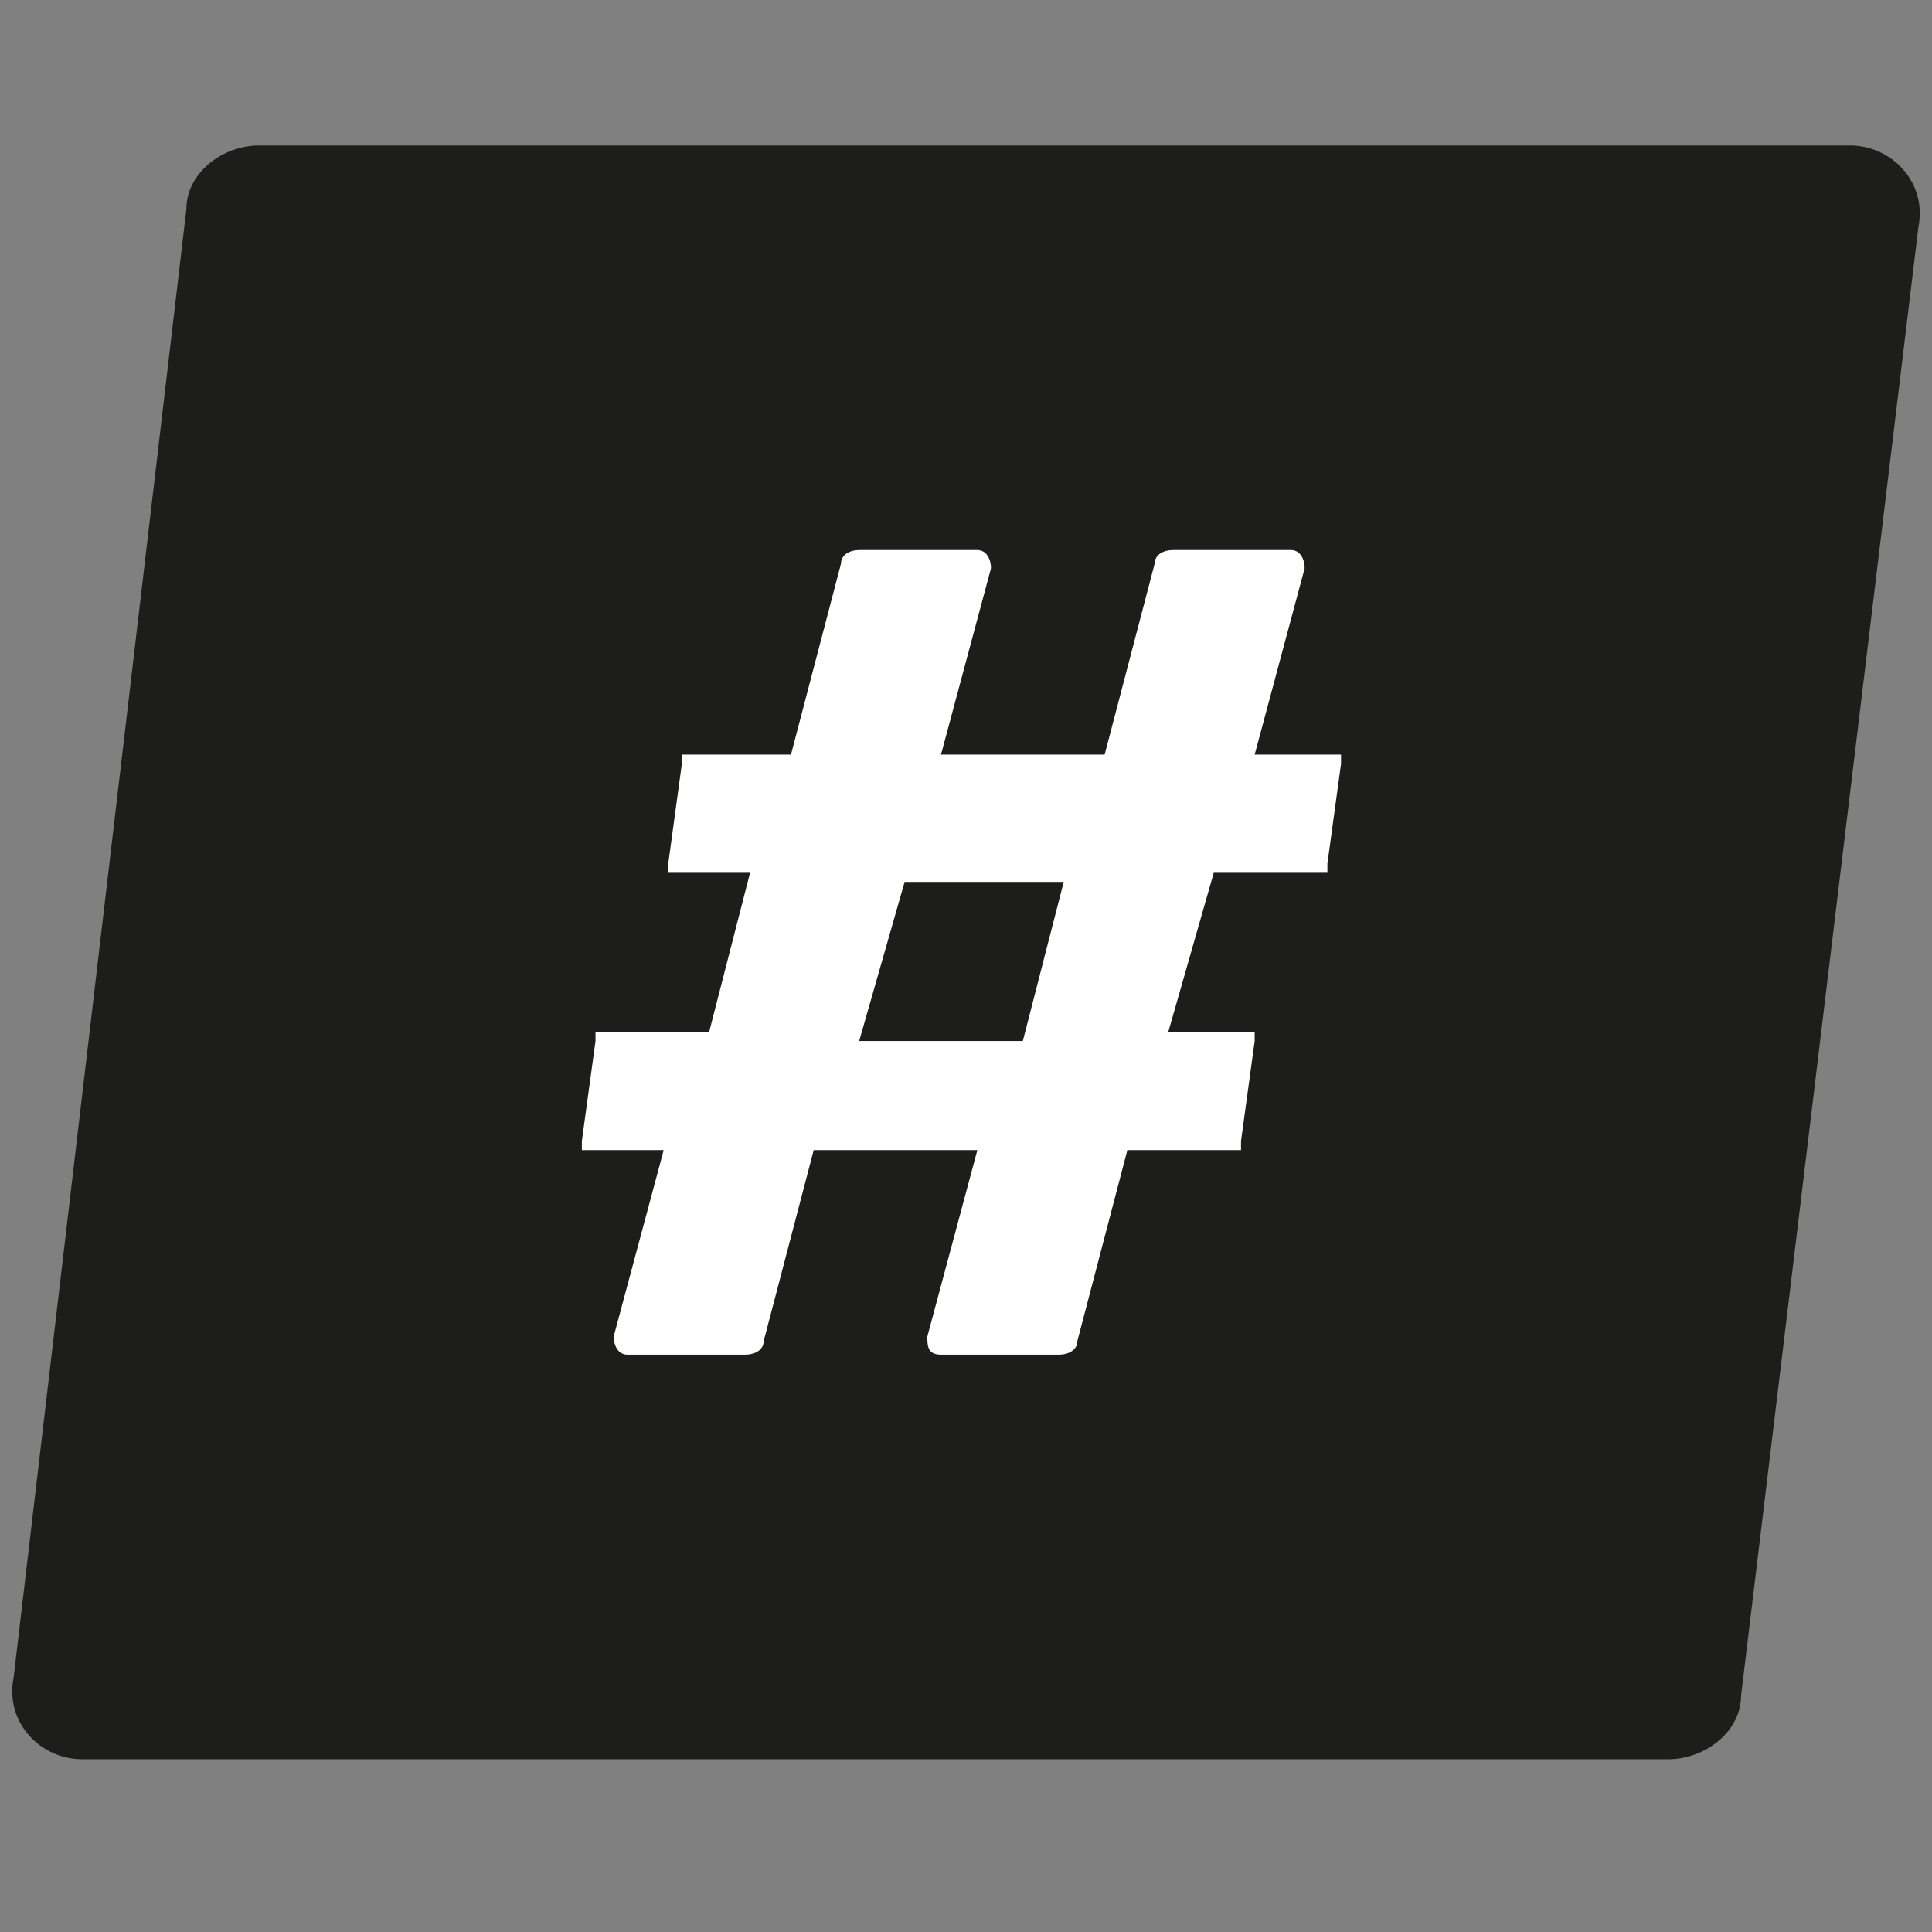
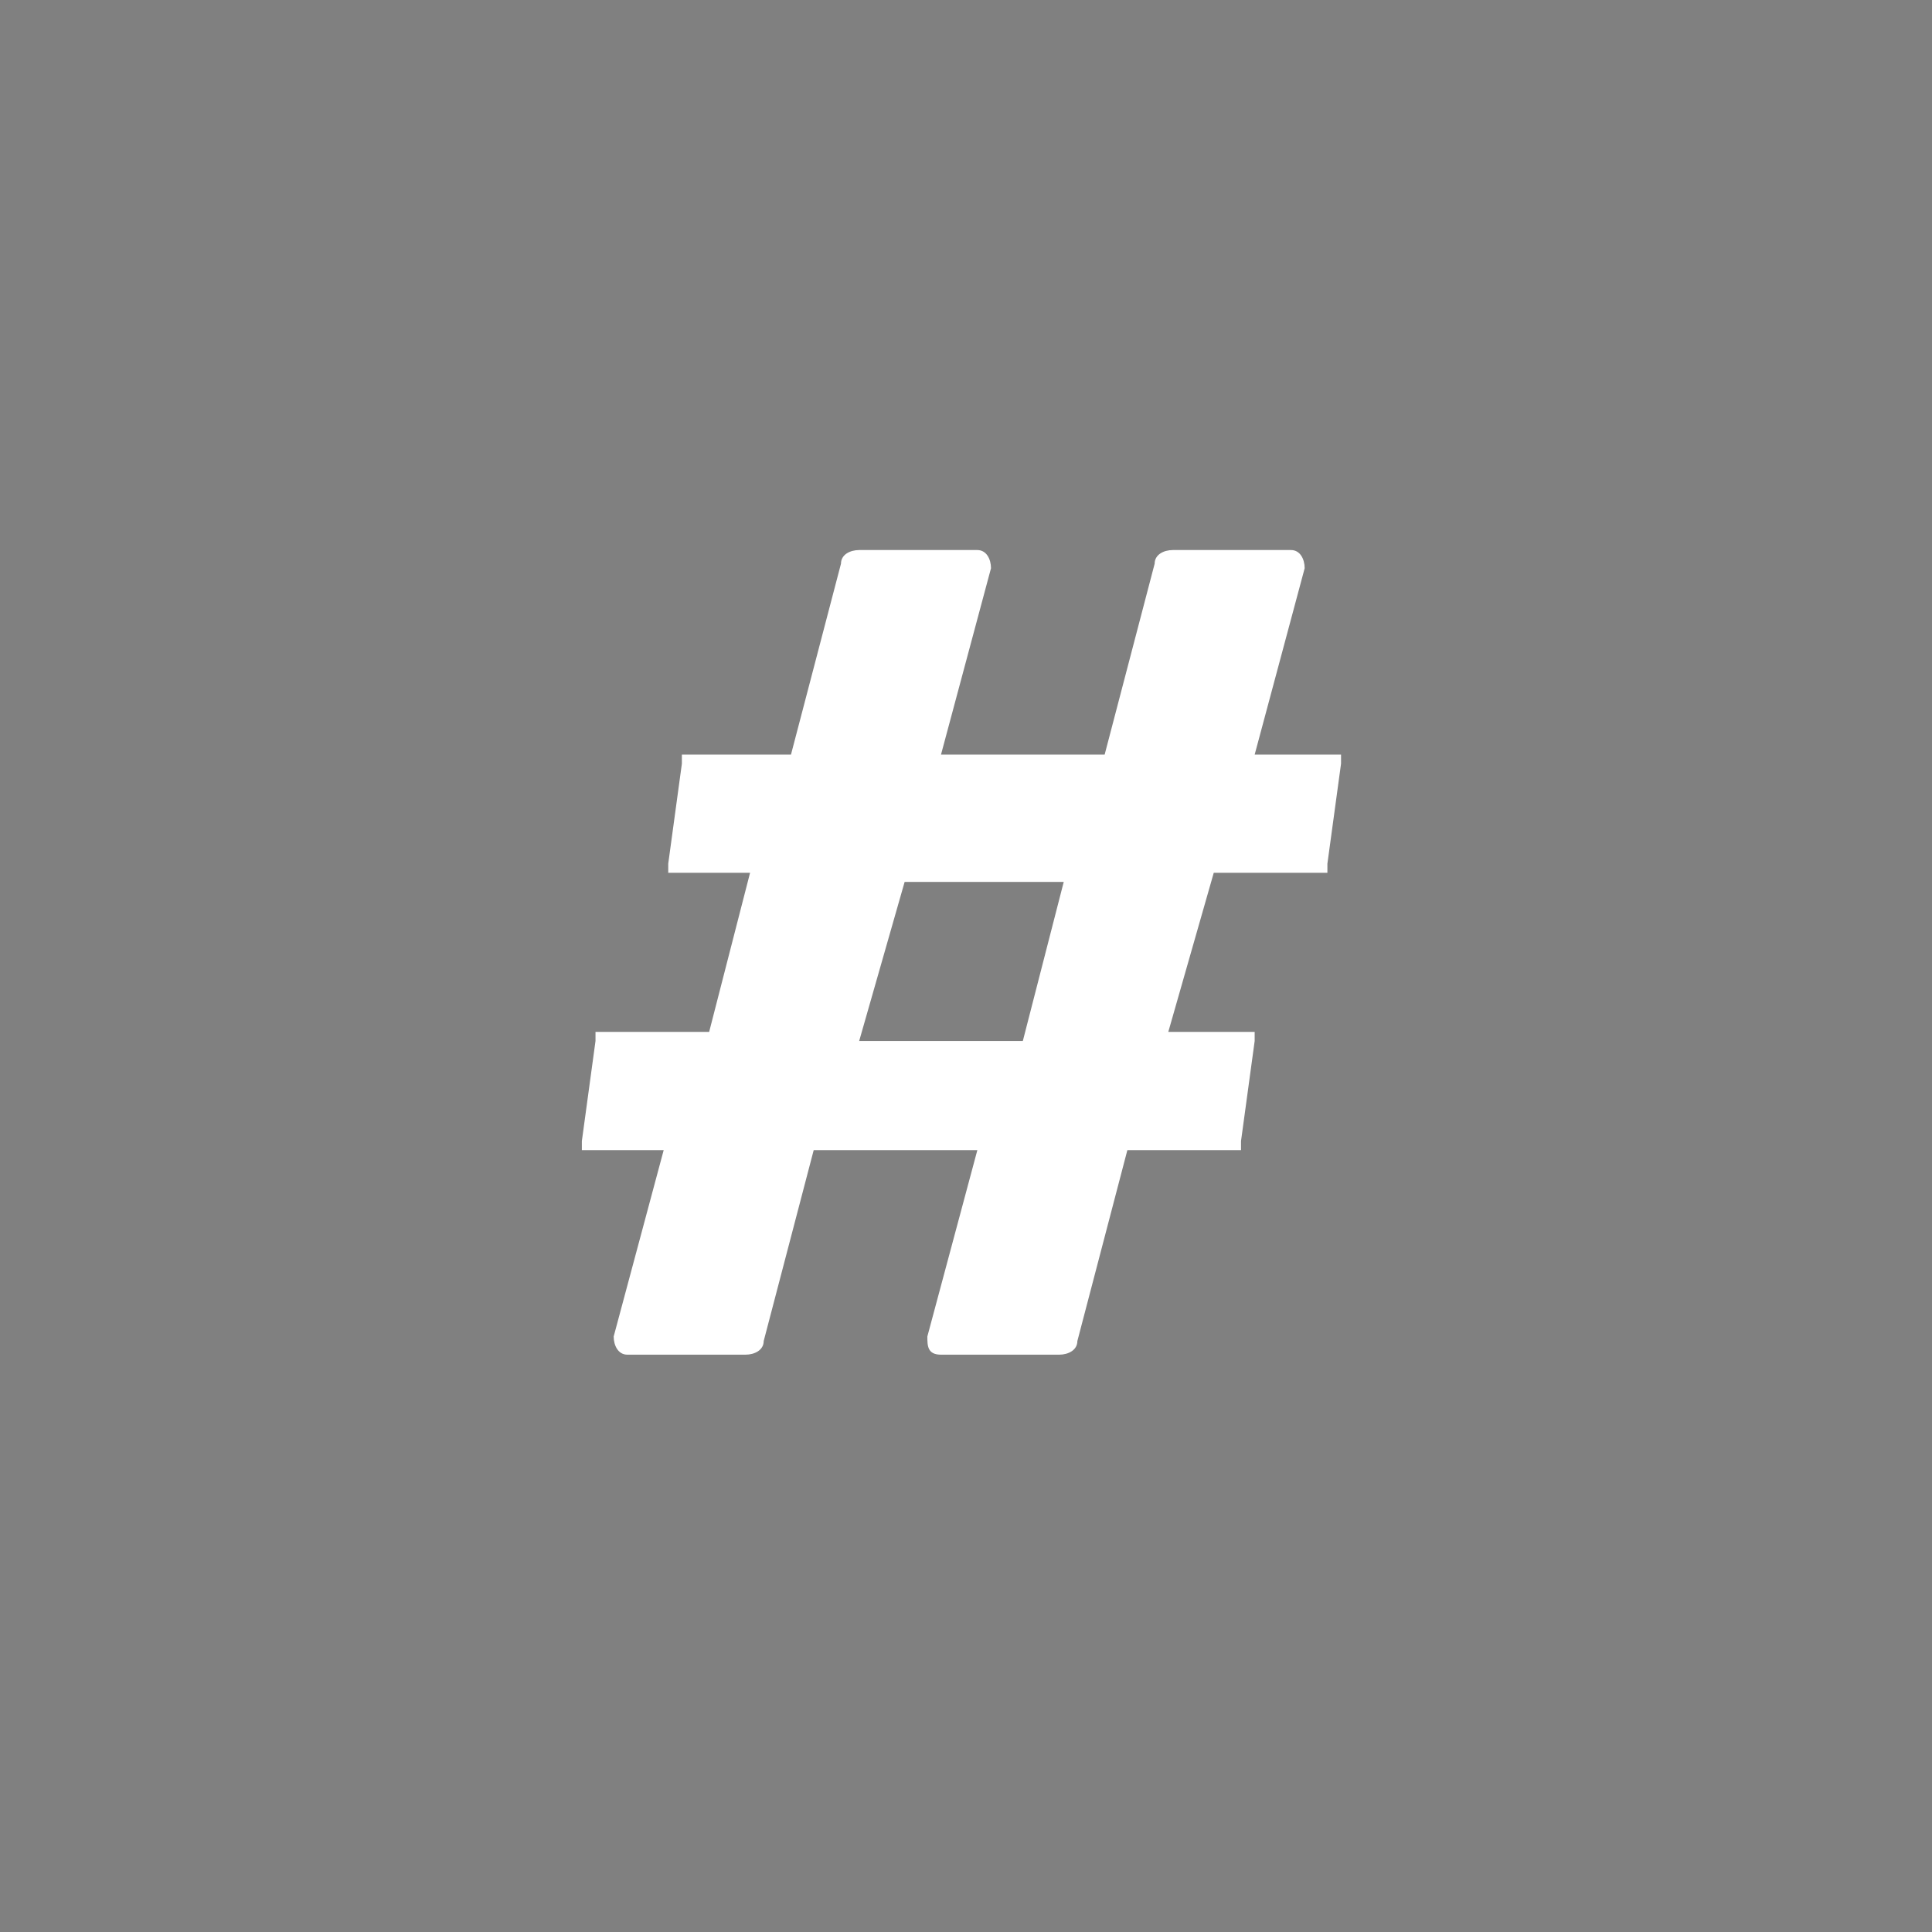
<svg xmlns="http://www.w3.org/2000/svg" id="Ebene_1" width="15mm" height="15mm" viewBox="0 0 42.5 42.5">
  <rect x="0" y="0" width="42.5" height="42.5" fill="#808080" stroke="none" />
  <defs>
    <style>      .st0 {        fill: #1d1d1b;      }      .st1 {        fill: #fff;      }    </style>
  </defs>
-   <path class="st0" d="M36.8,38.7H1.8c-.9,0-1.7-.8-1.5-1.8L4.1,4.6c0-.8.8-1.4,1.6-1.4h35c.9,0,1.7.8,1.5,1.8l-3.9,32.3c0,.8-.8,1.4-1.6,1.4Z" />
  <path class="st1" d="M29.2,19.2h-.2c0,0-2.1,0-2.1,0,0,0-.2,0-.2,0l-1,3.5h0c0,0,1.7,0,1.7,0,0,0,.2,0,.2,0v.2l-.3,2.2s0,.2,0,.2-.2,0-.2,0h-2.1c0,0-.2,0-.2,0l-1.1,4.2c0,.2-.2.3-.4.3h-2.6c-.3,0-.3-.2-.3-.4l1.1-4.1h0c0,0-3.4,0-3.4,0,0,0-.2,0-.2,0l-1.1,4.2c0,.2-.2.3-.4.3h-2.6c-.2,0-.3-.2-.3-.4l1.1-4.1s0,0,0,0h-1.6s-.2,0-.2,0v-.2l.3-2.2s0-.2,0-.2c0,0,0,0,.2,0h2.1s.2,0,.2,0l.9-3.5s0,0,0,0h-1.6s-.2,0-.2,0v-.2l.3-2.2s0-.2,0-.2c0,0,0,0,.2,0h2s.2,0,.2,0l1.1-4.2c0-.2.2-.3.4-.3h2.6c.2,0,.3.2.3.4l-1.1,4.1h0c0,0,3.4,0,3.4,0,0,0,.2,0,.2,0l1.1-4.2c0-.2.2-.3.4-.3h2.6c.2,0,.3.2.3.4l-1.1,4.1h0c0,0,1.7,0,1.7,0,0,0,.2,0,.2,0v.2l-.3,2.2s0,.2,0,.2c0,0,.2,0,.2,0ZM22.5,22.9l.9-3.5h0c0,0-3.3,0-3.3,0,0,0-.2,0-.2,0l-1,3.5h0c0,0,3.4,0,3.4,0,0,0,.2,0,.2,0h0Z" />
</svg>